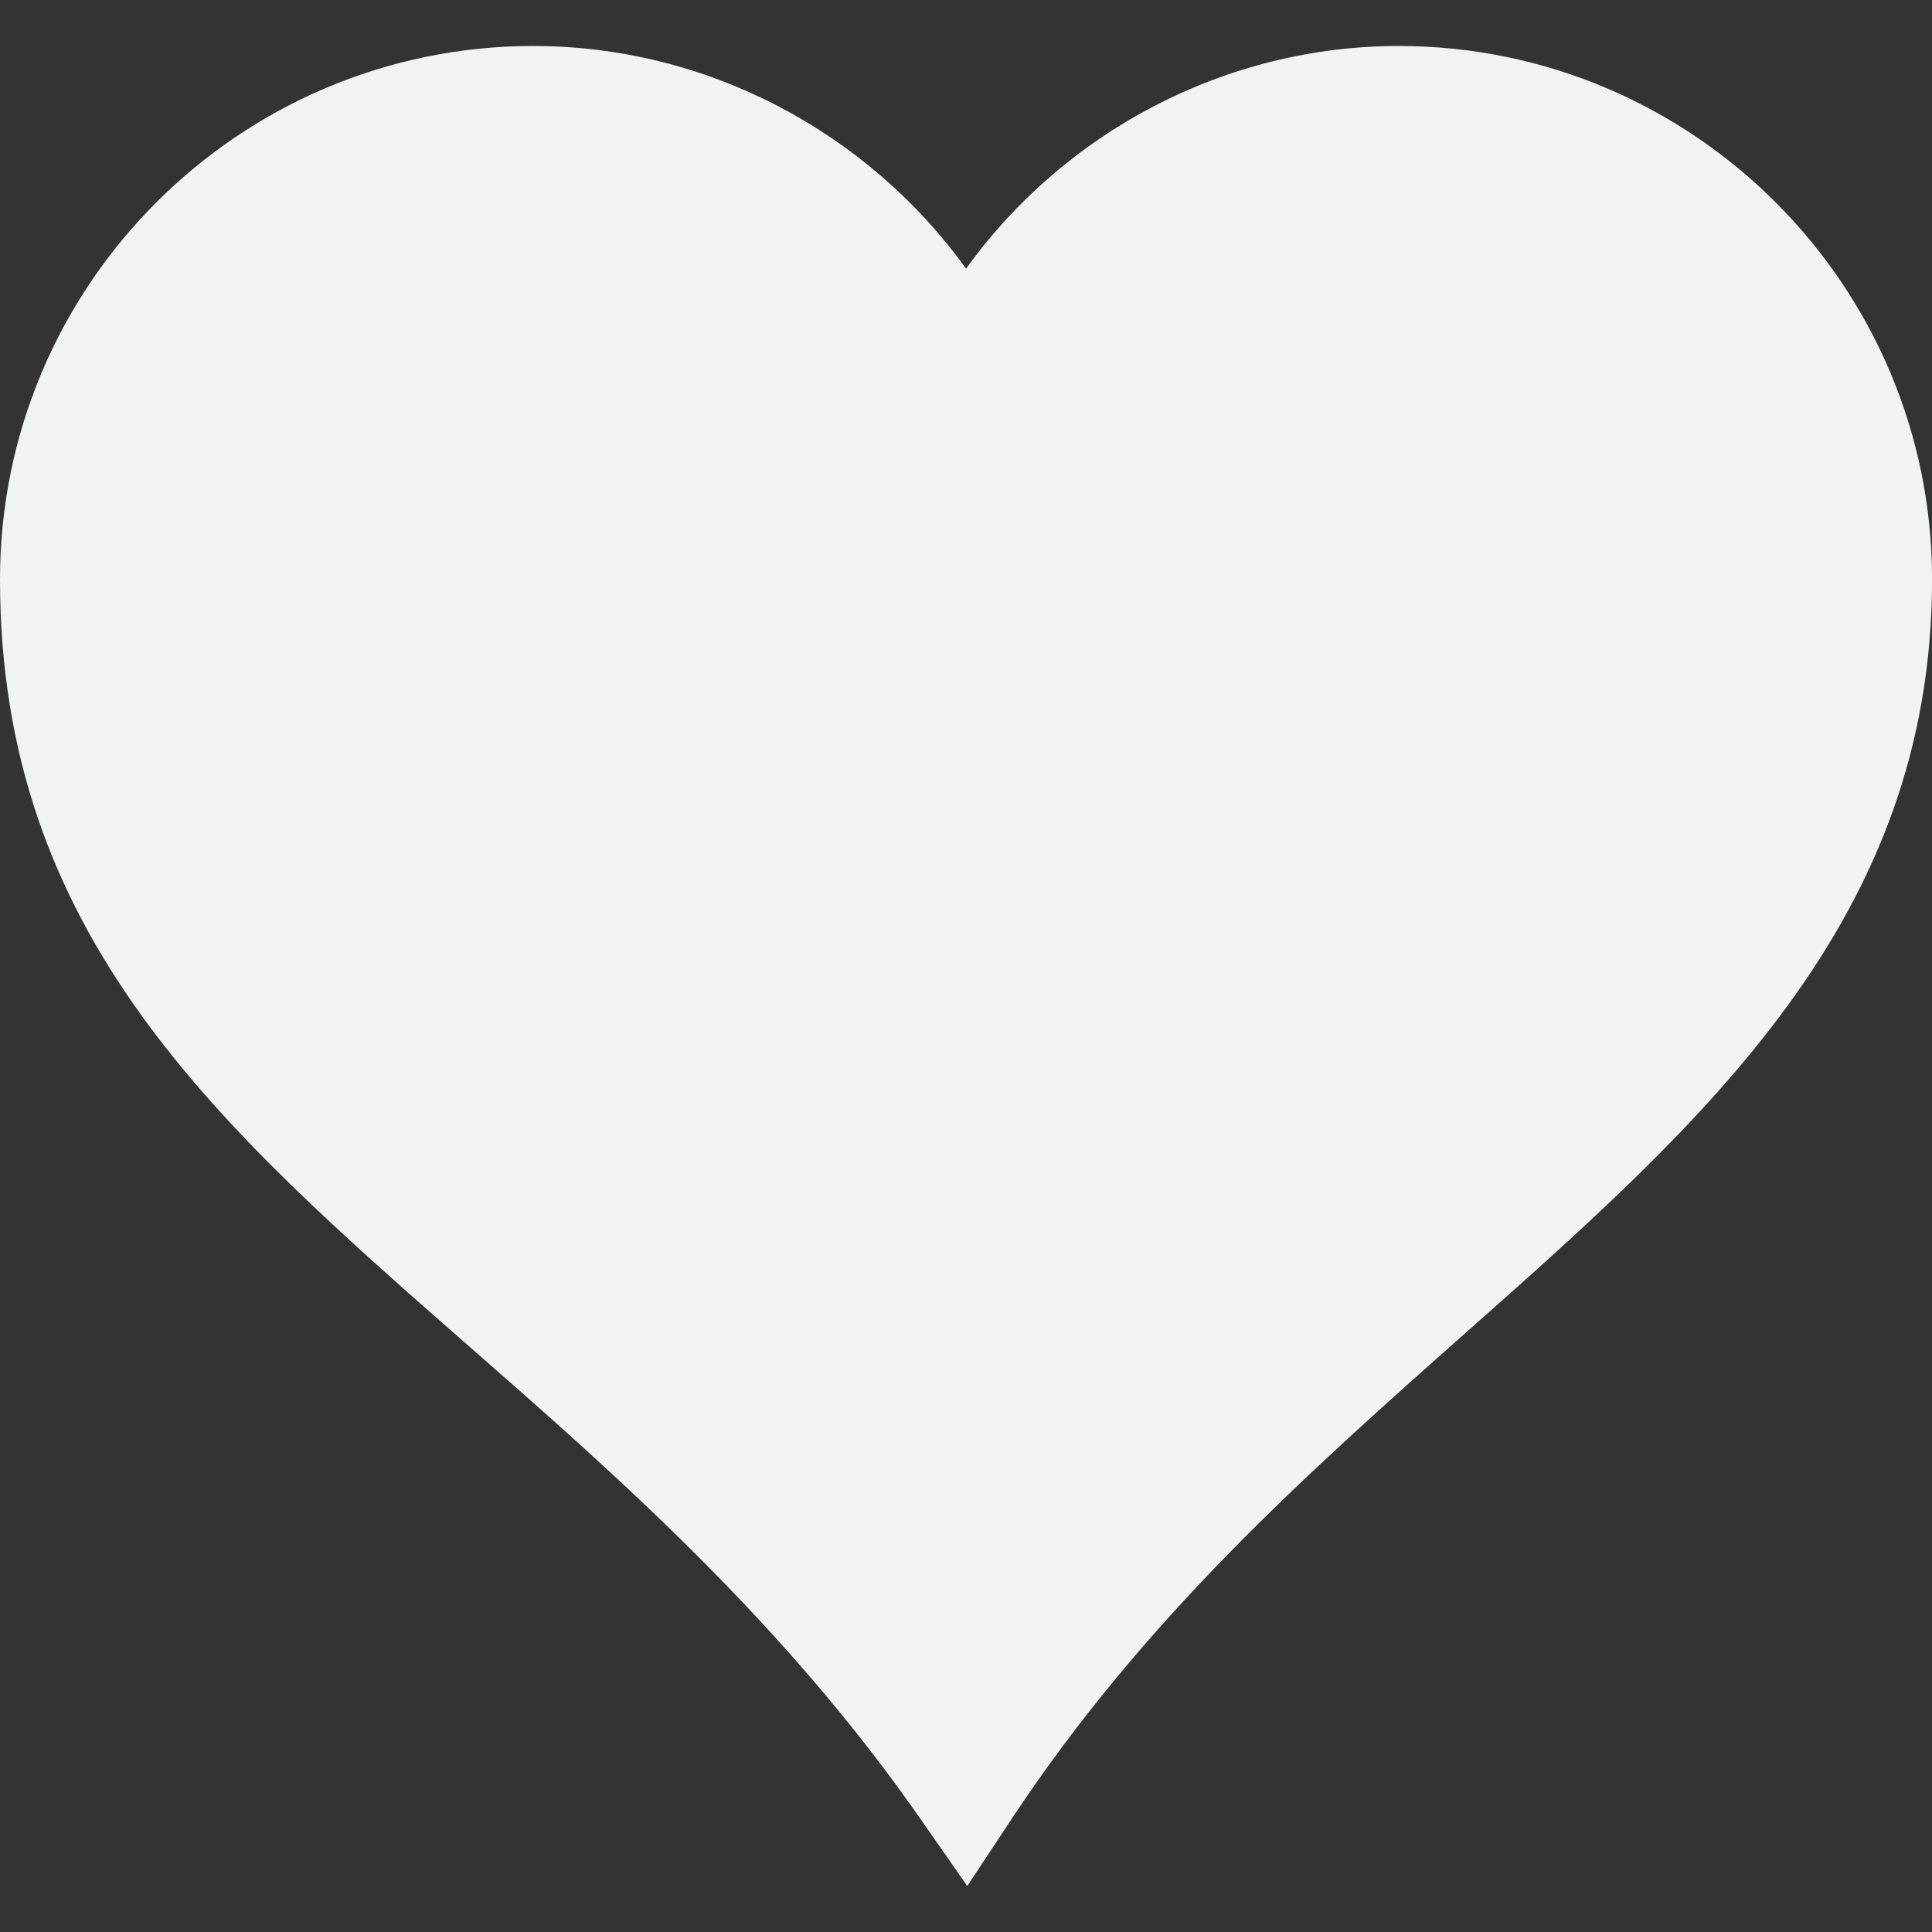
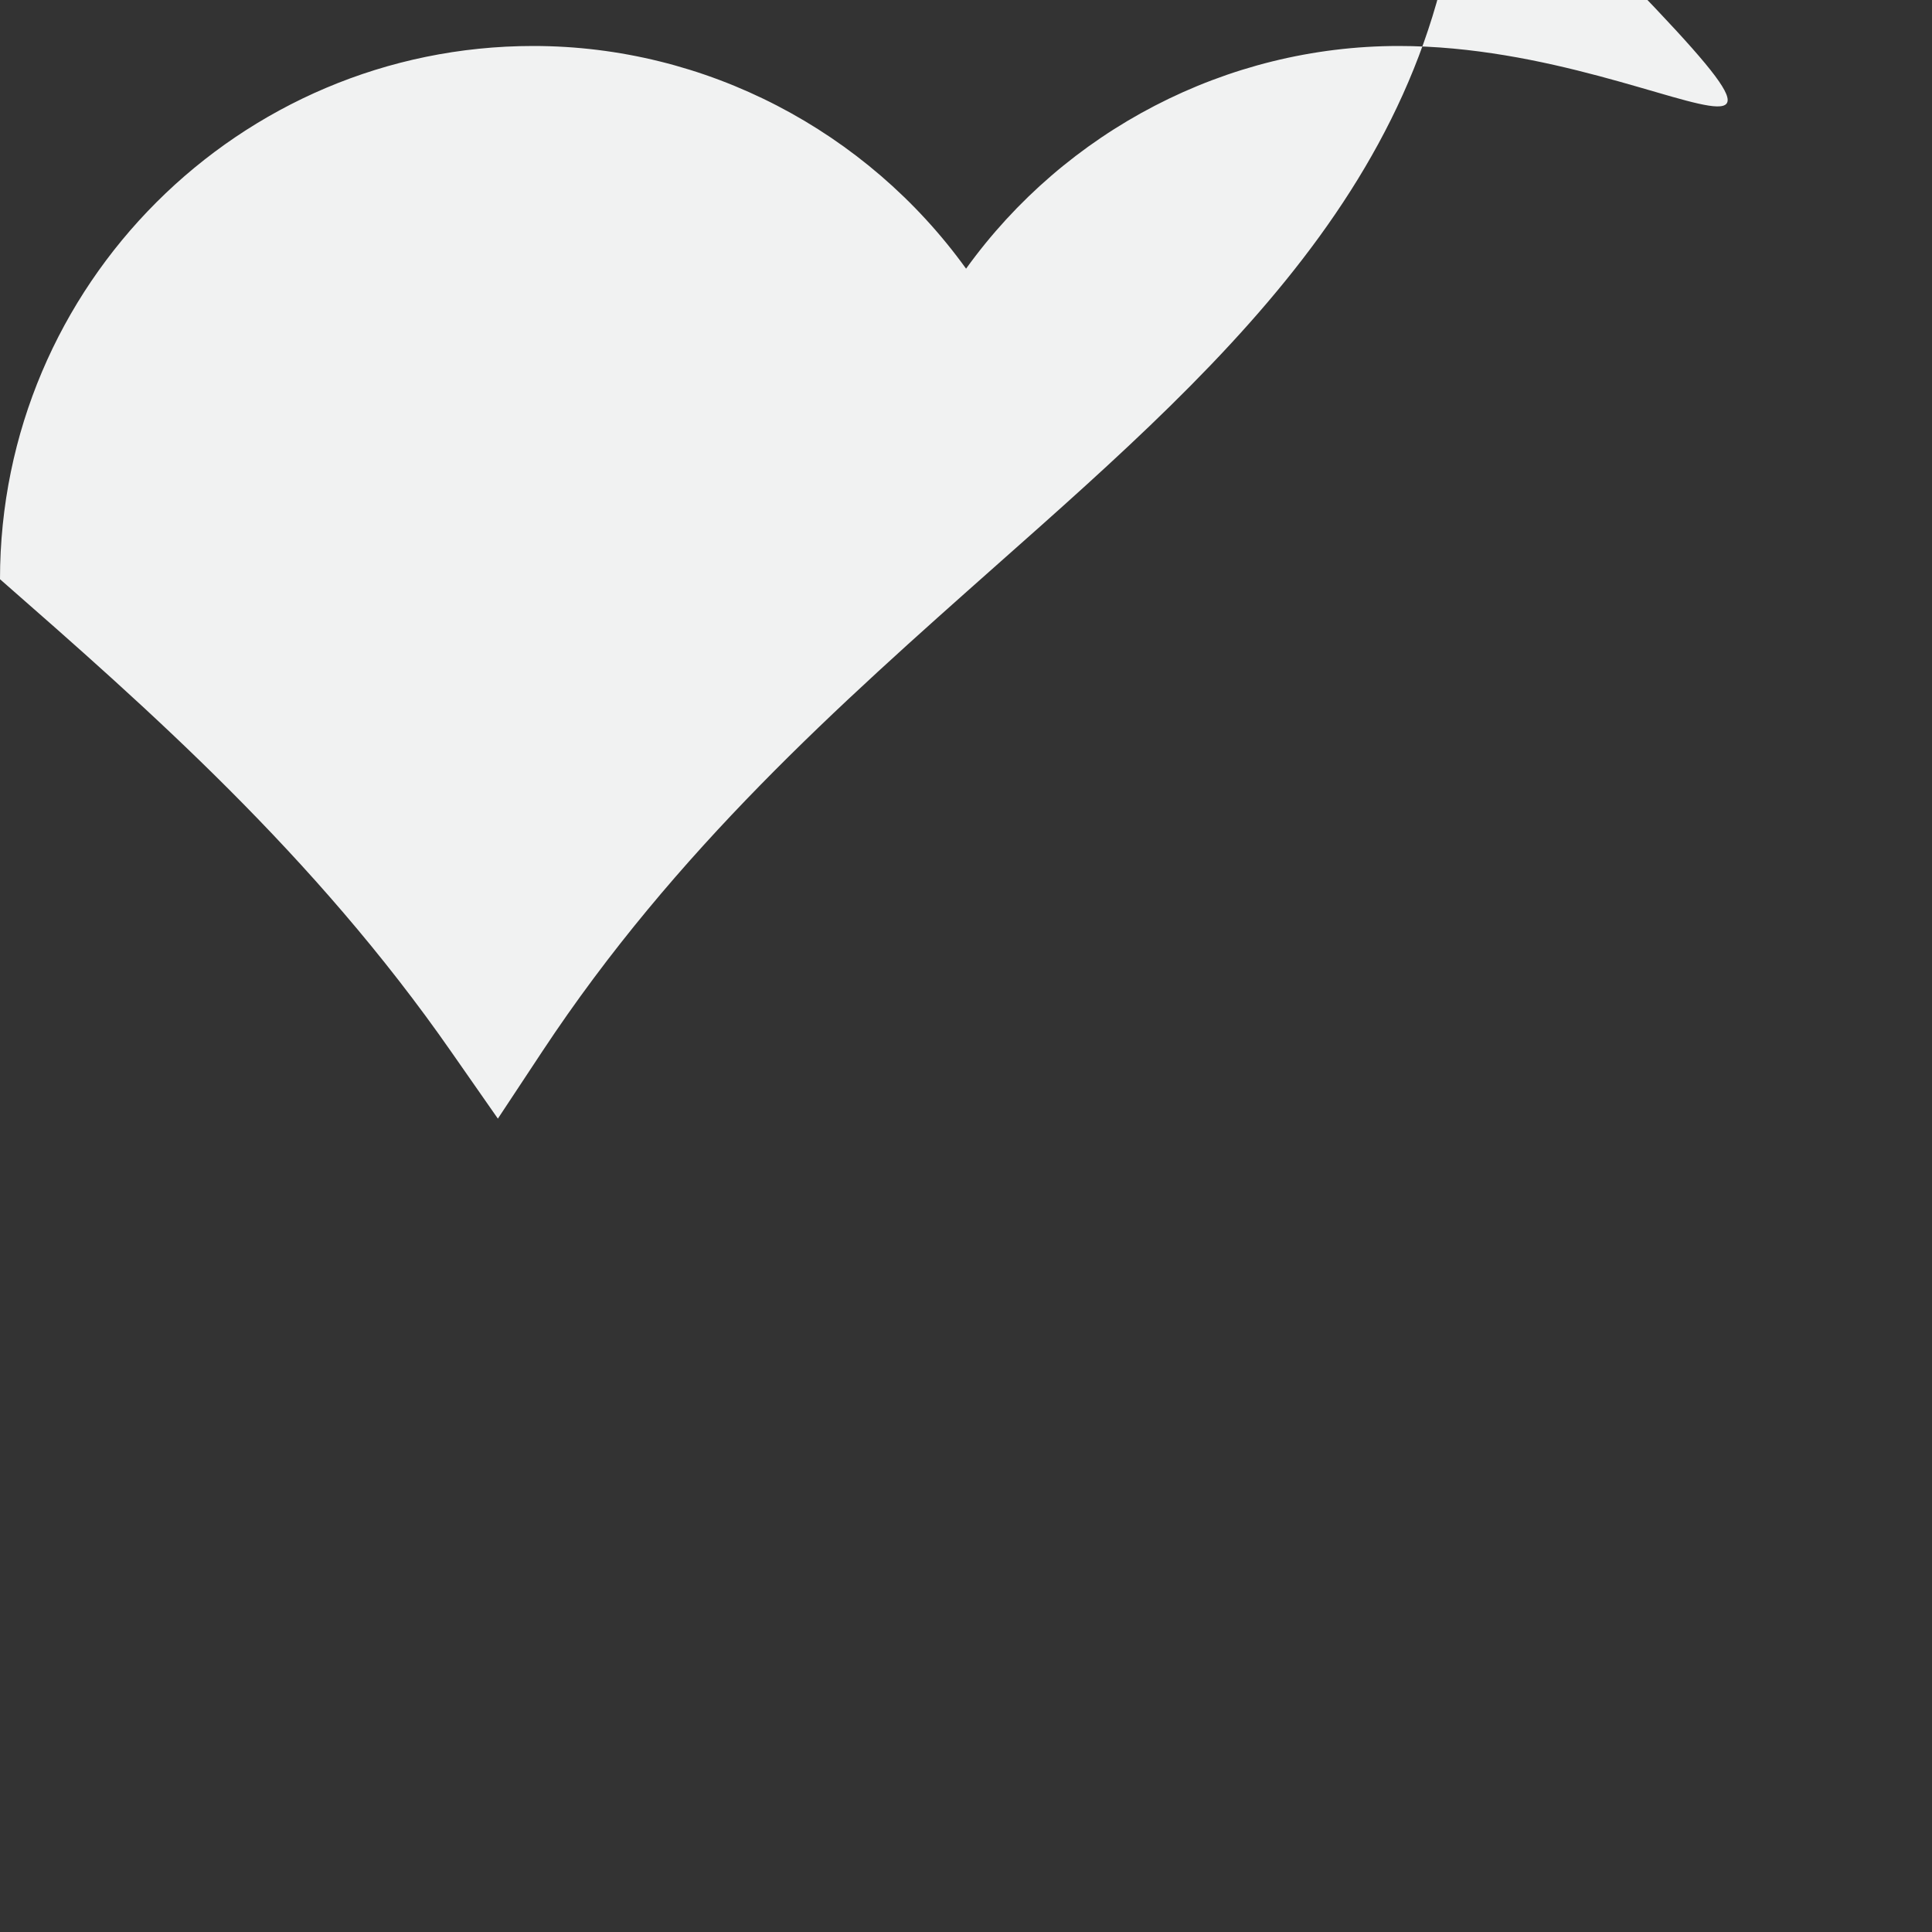
<svg xmlns="http://www.w3.org/2000/svg" version="1.1" id="Layer_1" x="0px" y="0px" width="30px" height="30px" viewBox="0 0 30 30" enable-background="new 0 0 30 30" xml:space="preserve">
  <rect x="0" y="0" width="30" height="30" fill="#333333" stroke="none" />
-   <path fill="#F1F2F2" d="M21.719,0.714c-2.678,0-5.179,1.32-6.718,3.458c-1.541-2.139-4.042-3.458-6.72-3.458  C3.715,0.714,0,4.428,0,8.994c0,5.529,3.378,8.49,7.289,11.916c2.284,2,4.873,4.27,7.011,7.344l0.72,1.032l0.694-1.05  c2.068-3.127,4.601-5.372,7.048-7.543c3.725-3.299,7.239-6.416,7.239-11.699C30,4.428,26.285,0.714,21.719,0.714z" />
+   <path fill="#F1F2F2" d="M21.719,0.714c-2.678,0-5.179,1.32-6.718,3.458c-1.541-2.139-4.042-3.458-6.72-3.458  C3.715,0.714,0,4.428,0,8.994c2.284,2,4.873,4.27,7.011,7.344l0.72,1.032l0.694-1.05  c2.068-3.127,4.601-5.372,7.048-7.543c3.725-3.299,7.239-6.416,7.239-11.699C30,4.428,26.285,0.714,21.719,0.714z" />
</svg>